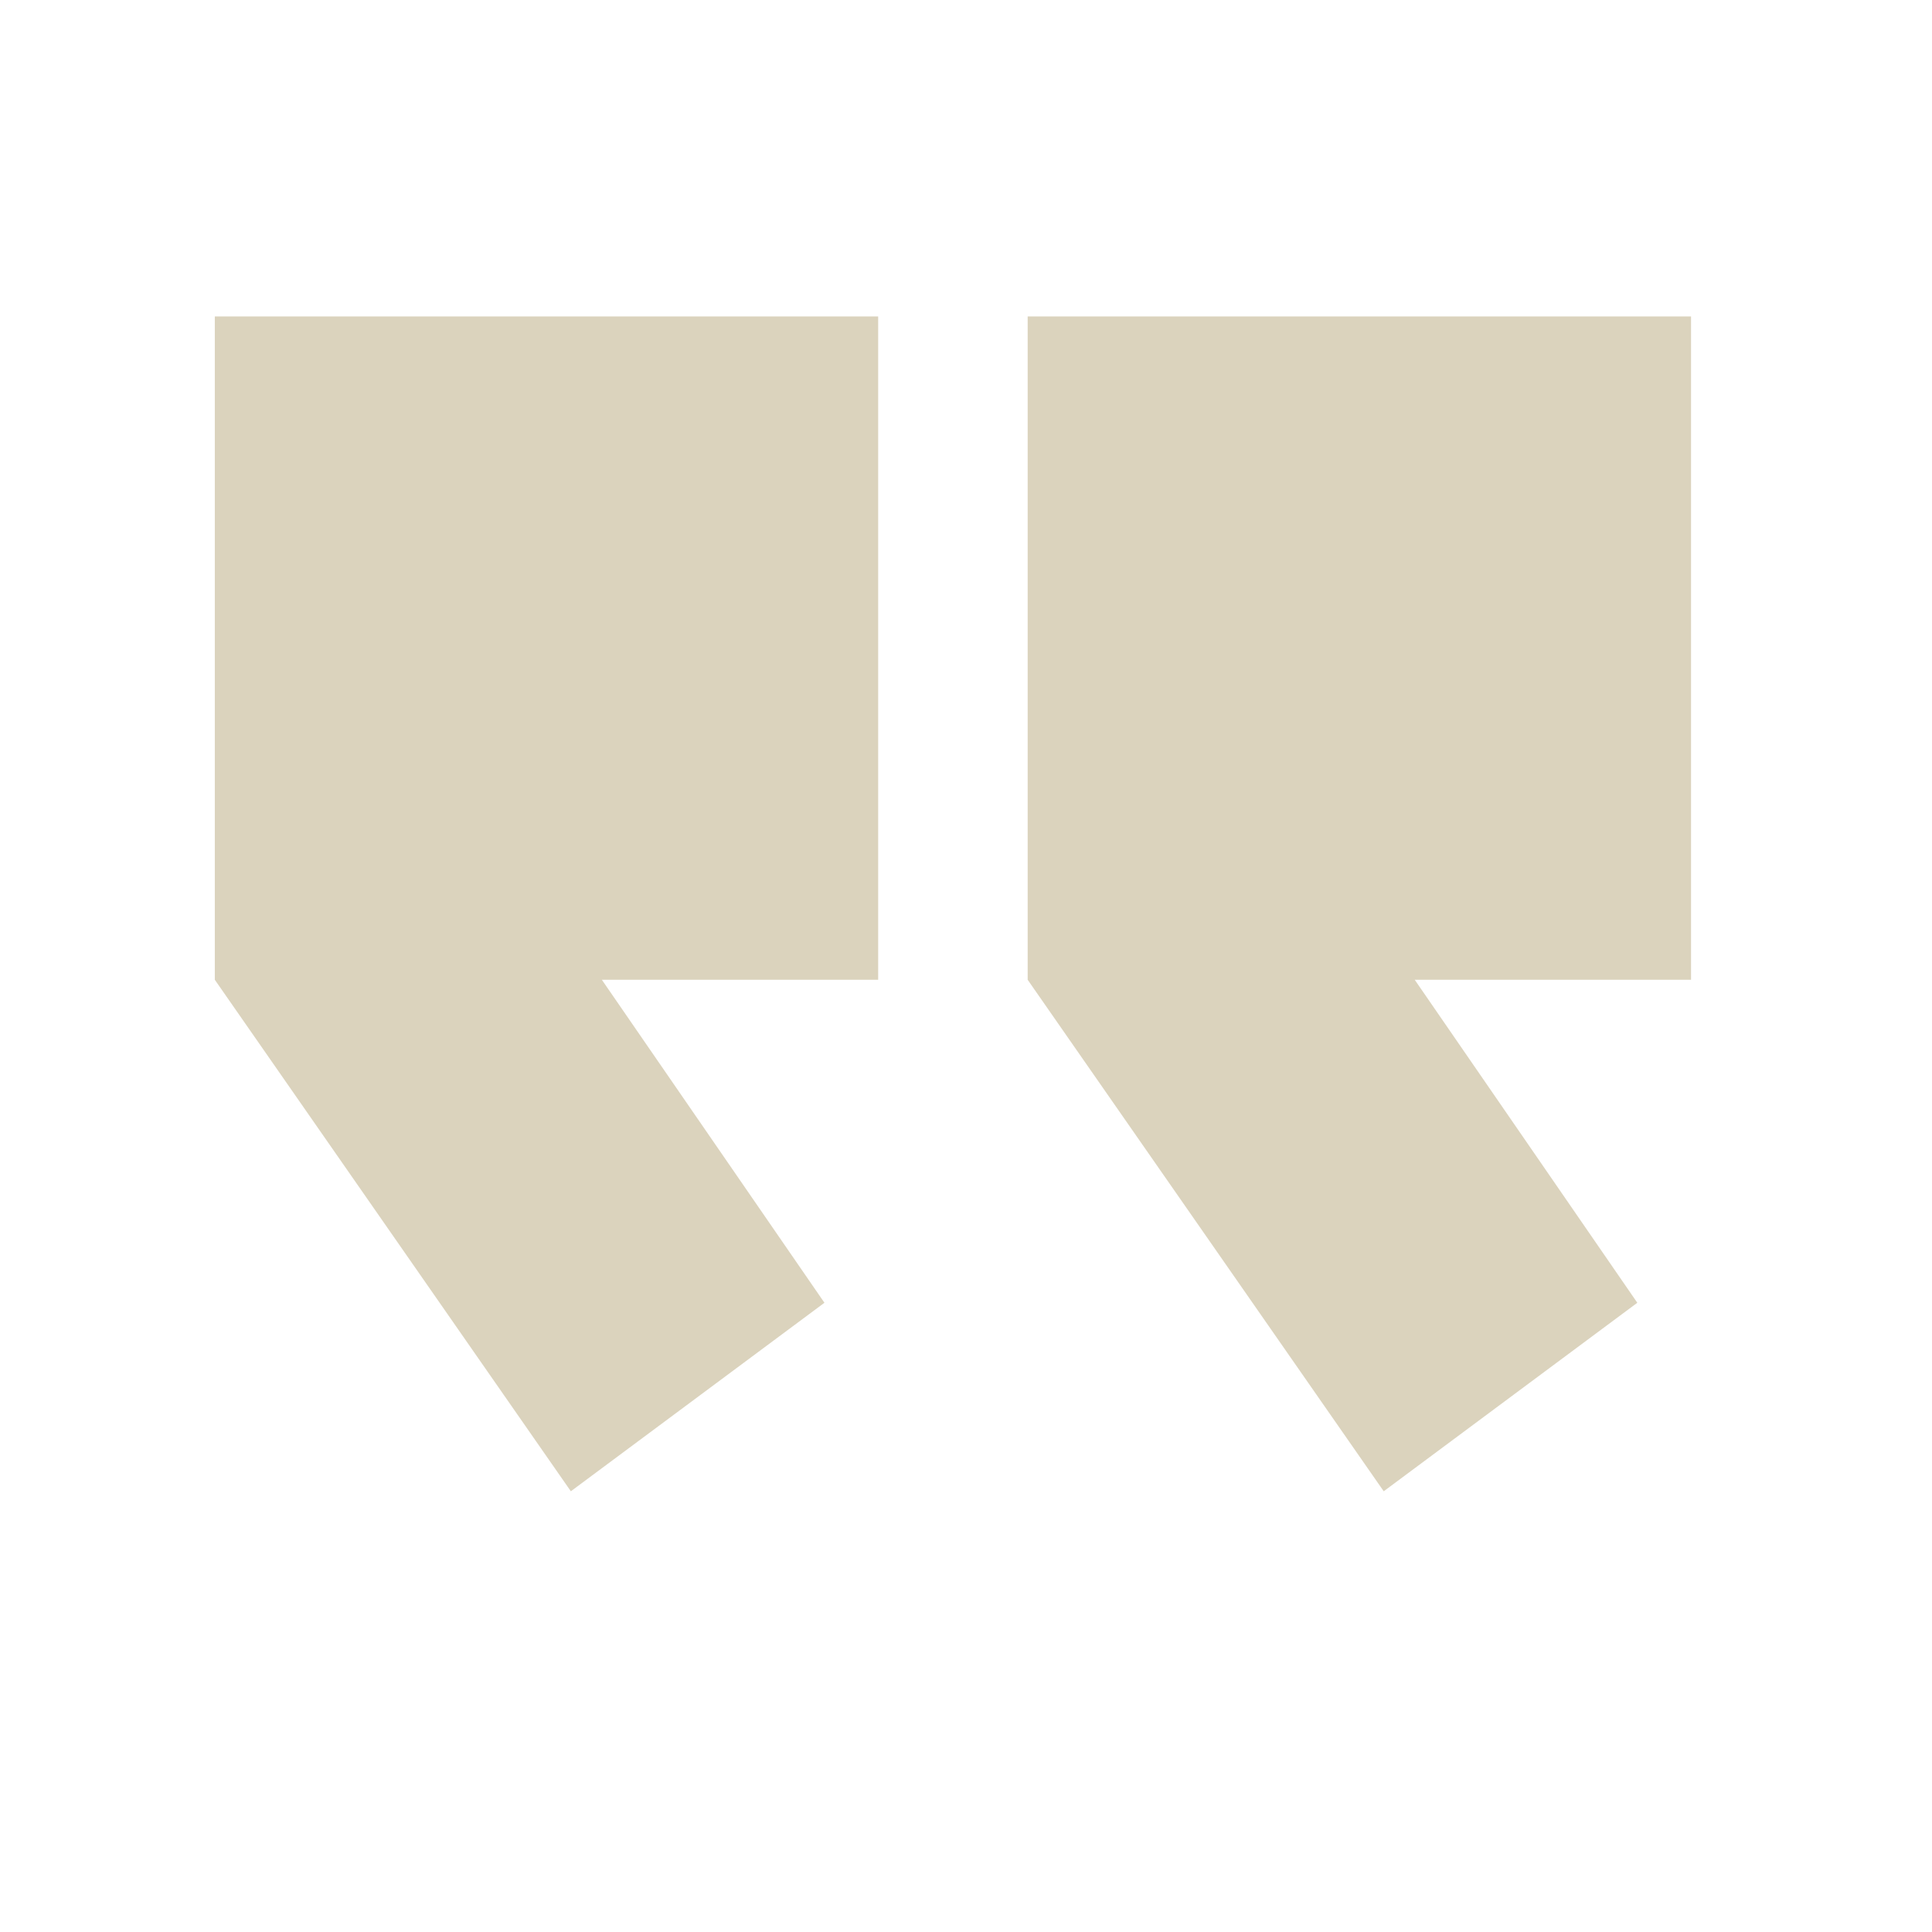
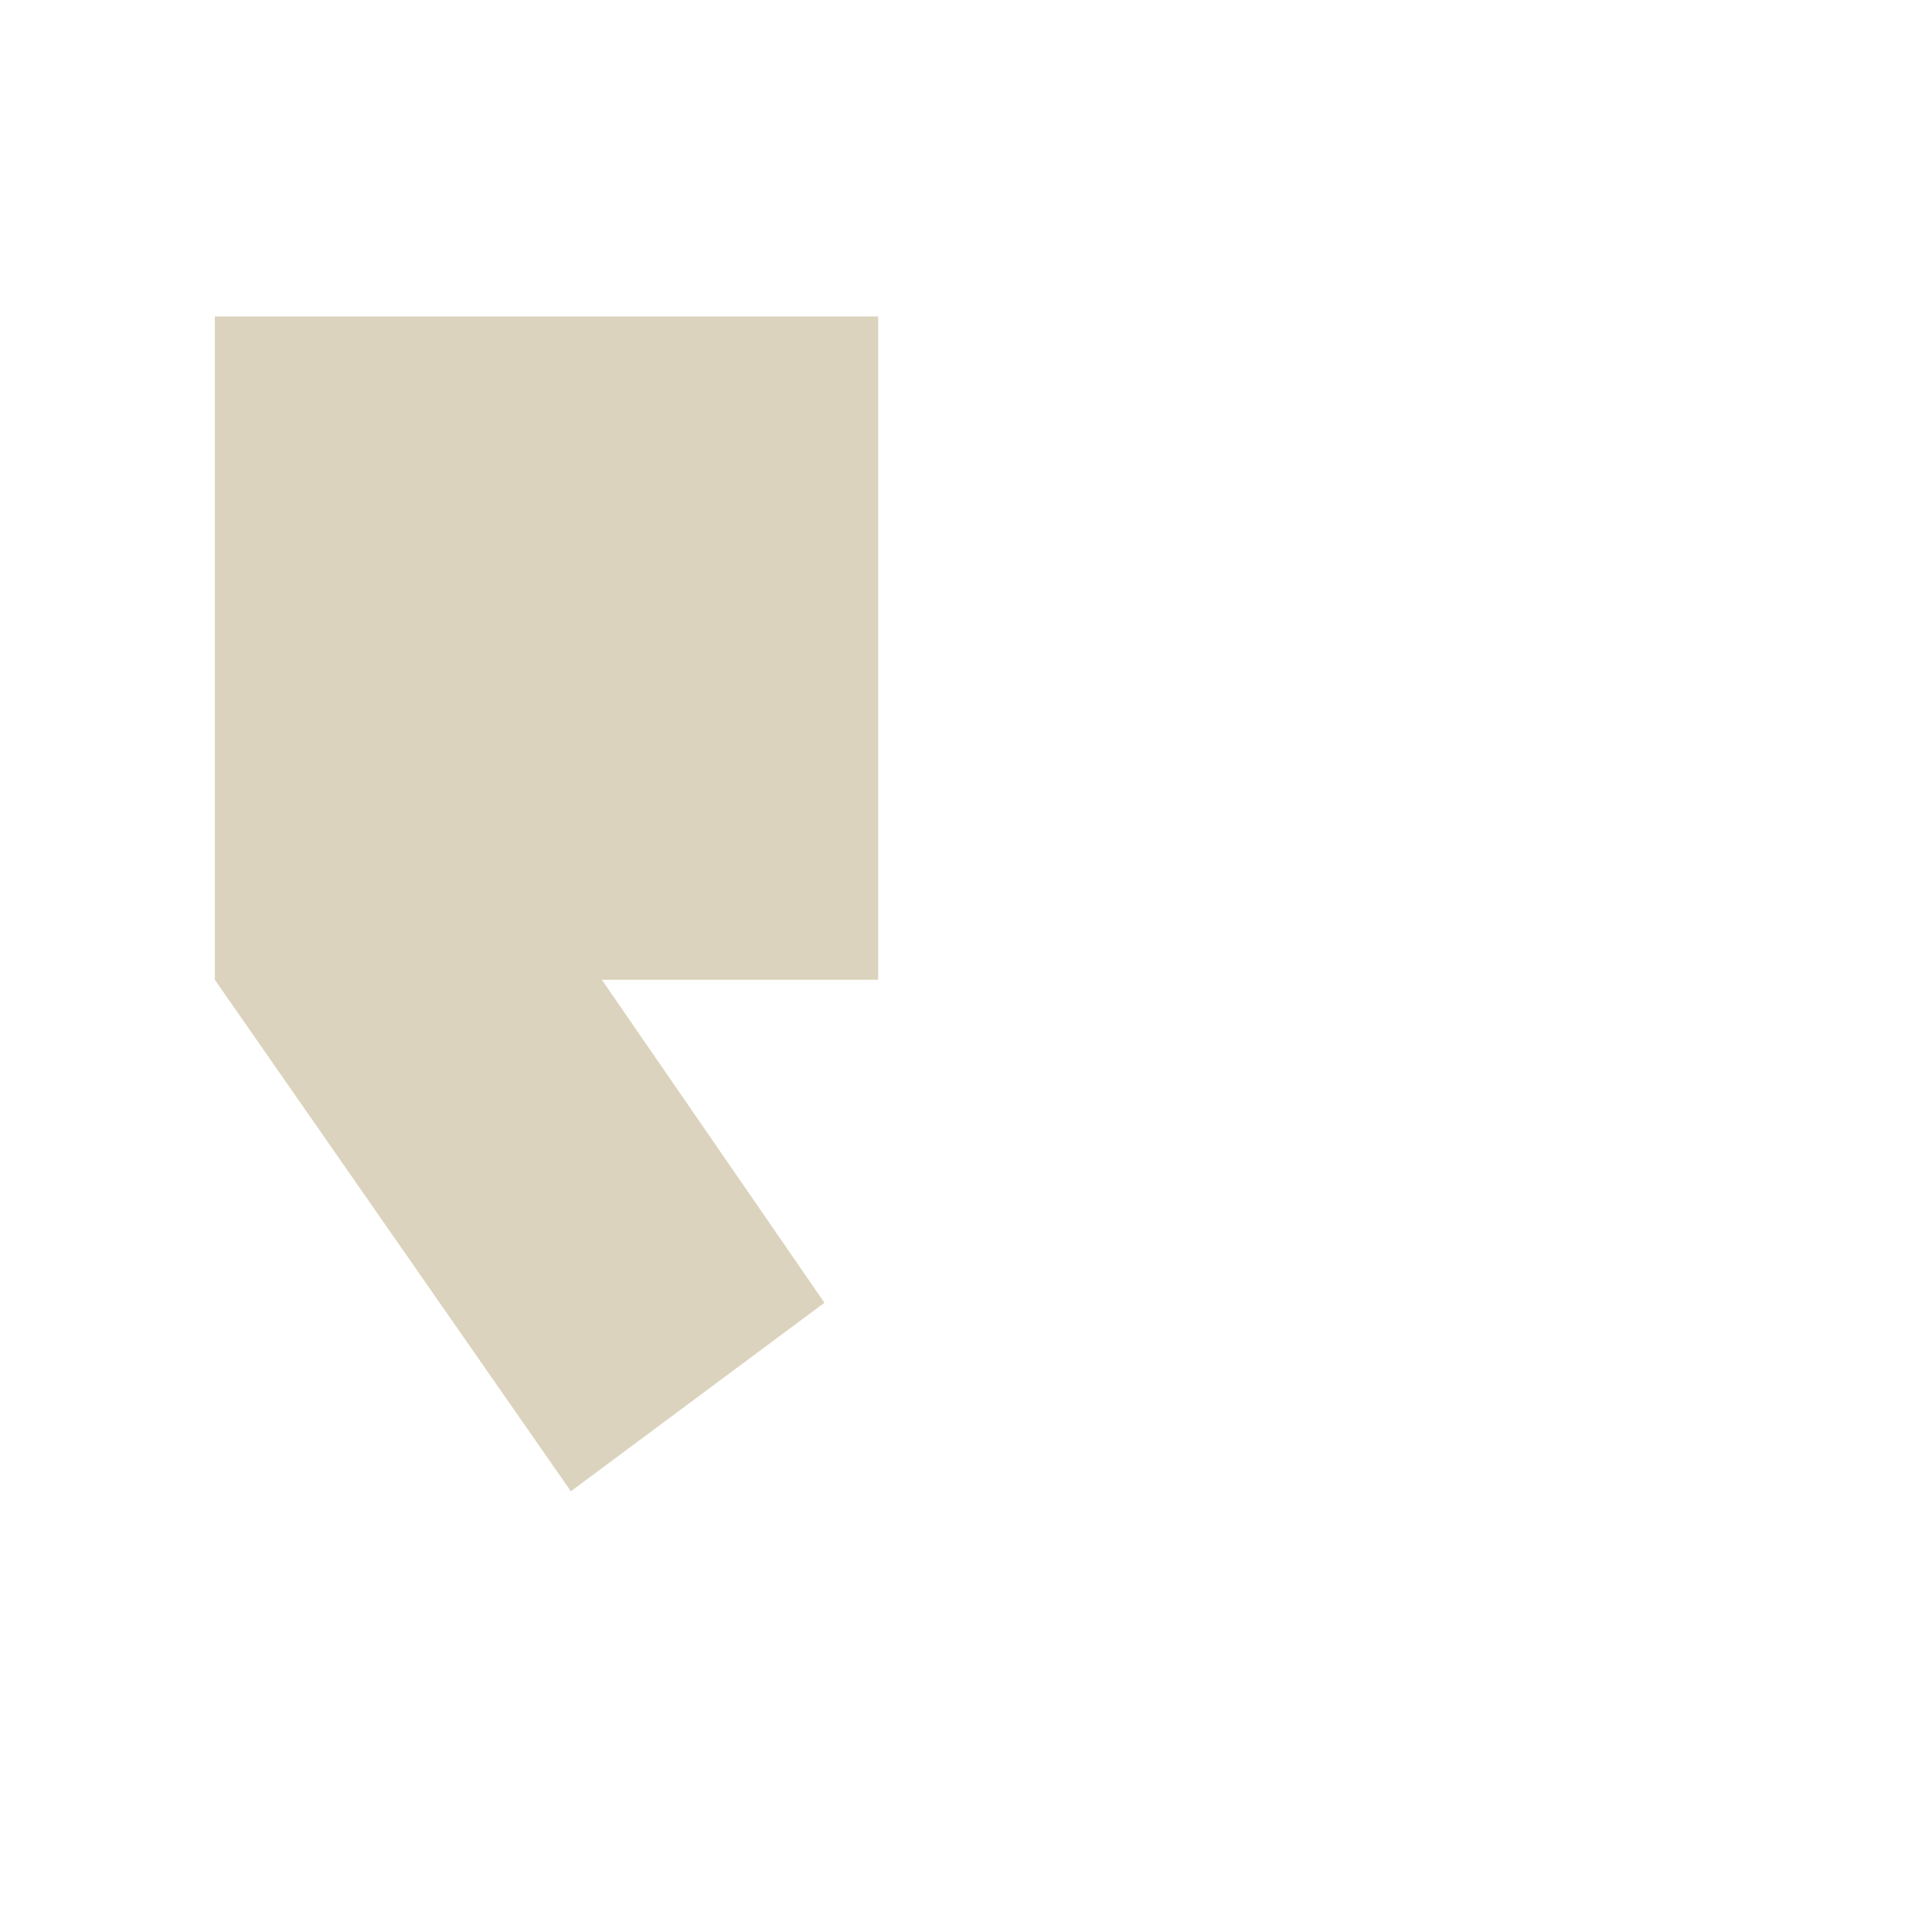
<svg xmlns="http://www.w3.org/2000/svg" version="1.1" x="0px" y="0px" viewBox="0 0 100 100" enable-background="new 0 0 100 100" xml:space="preserve" aria-hidden="true" width="100px" height="100px" style="fill:url(#CerosGradient_id6b6a4c94c);">
  <defs>
    <linearGradient class="cerosgradient" data-cerosgradient="true" id="CerosGradient_id6b6a4c94c" gradientUnits="userSpaceOnUse" x1="50%" y1="100%" x2="50%" y2="0%">
      <stop offset="0%" stop-color="#DBD3BD" />
      <stop offset="100%" stop-color="#DBD3BD" />
    </linearGradient>
    <linearGradient />
  </defs>
  <g>
    <polygon points="45.454,16.378 11.119,16.378 11.119,50.713 29.547,77.188 42.673,67.431 31.152,50.713 45.454,50.713  " style="fill:url(#CerosGradient_id6b6a4c94c);" />
-     <polygon points="87.528,16.378 53.192,16.378 53.192,50.713 71.621,77.188 84.747,67.431 73.226,50.713 87.528,50.713  " style="fill:url(#CerosGradient_id6b6a4c94c);" />
  </g>
  <g display="none">
-     <path display="inline" d="M85.871,8.649h-71.28c-6.418,0-11.622,5.204-11.622,11.622v52.493c0,6.419,5.203,11.623,11.622,11.623   h9.113l0.005,9.593l11.995-9.593h50.167c6.419,0,11.622-5.204,11.622-11.623V20.271C97.493,13.853,92.29,8.649,85.871,8.649z    M54.03,71.383H44.022V61.374H54.03V71.383z M60.952,46.323c-4.144,1.583-6.801,4.637-6.801,9.194H43.9   c0-11.616,7.412-15.111,12.133-16.251c2.895-0.699,5.68-1.612,5.837-5.55c0.127-3.175-1.732-7.088-9.608-6.931   c-8.728,0.175-9.312,6.569-9.34,8.69l-10.251,0.127c-0.013-0.696,0.004-6.946,4.86-11.901c3.597-3.671,8.696-5.532,15.155-5.532   c15.059,0,18.809,9.585,19.039,14.646C72.109,41.277,65.453,44.604,60.952,46.323z" style="fill:url(#CerosGradient_id6b6a4c94c);" />
-   </g>
+     </g>
</svg>